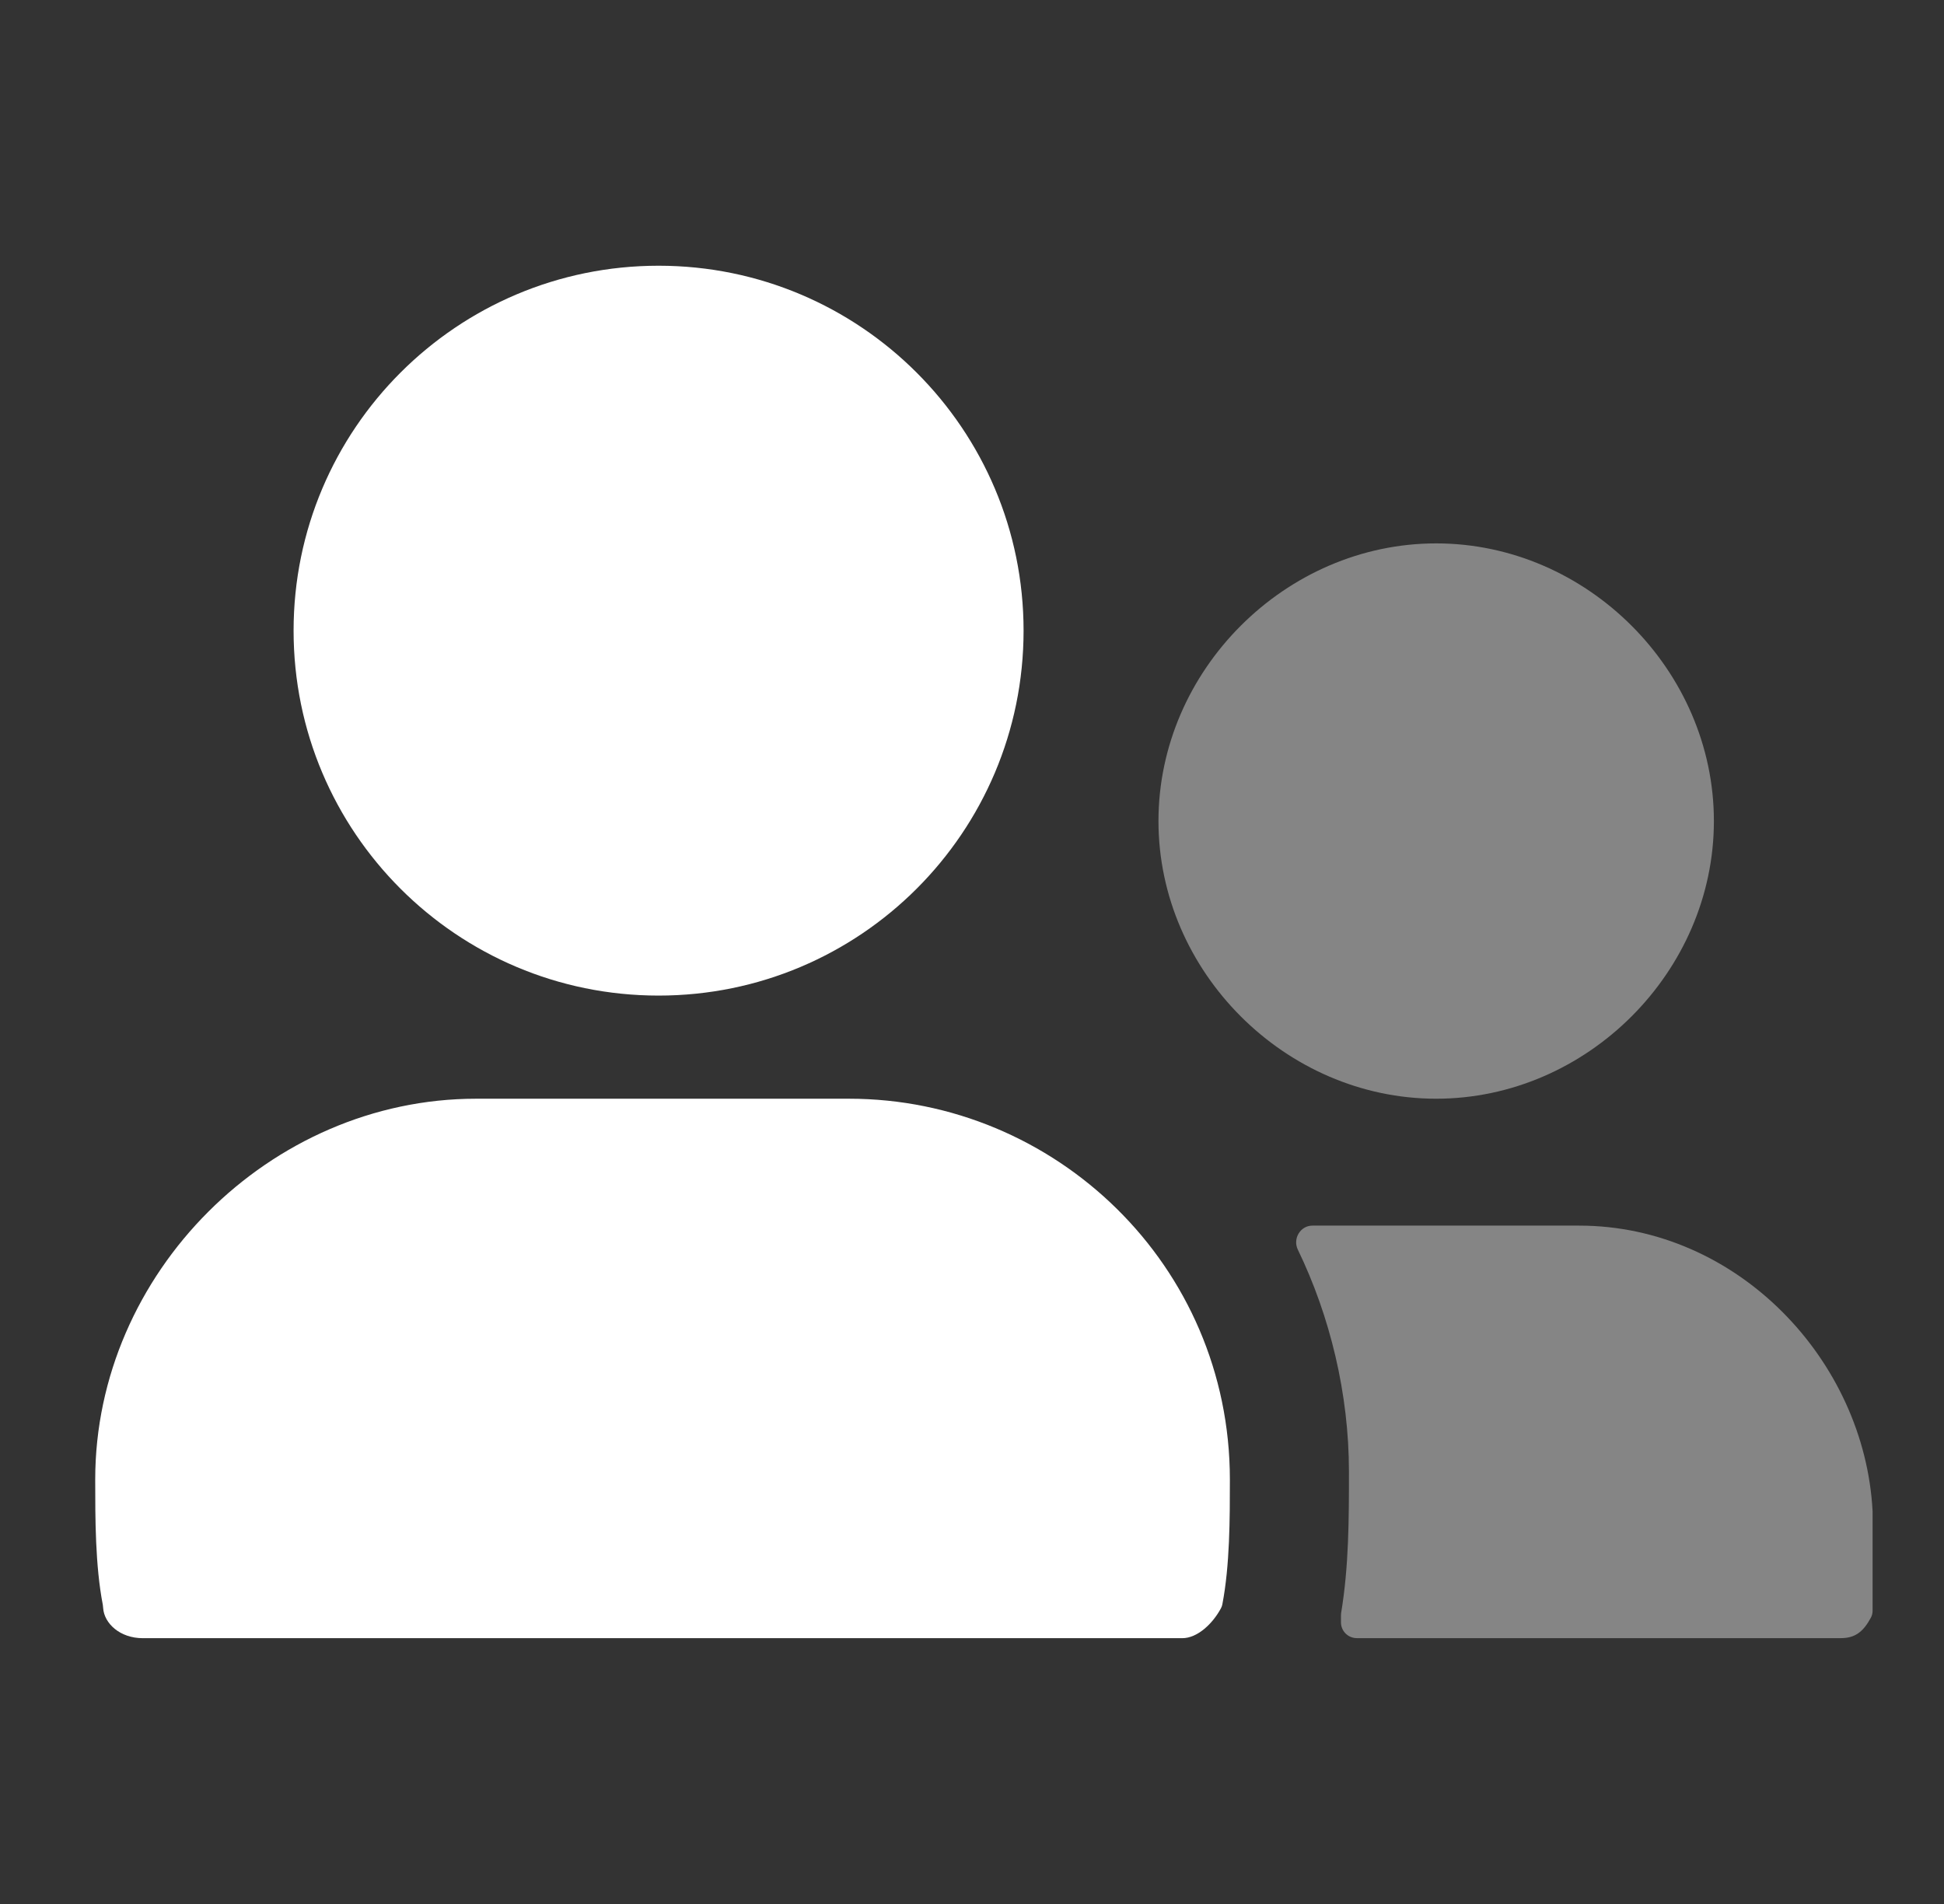
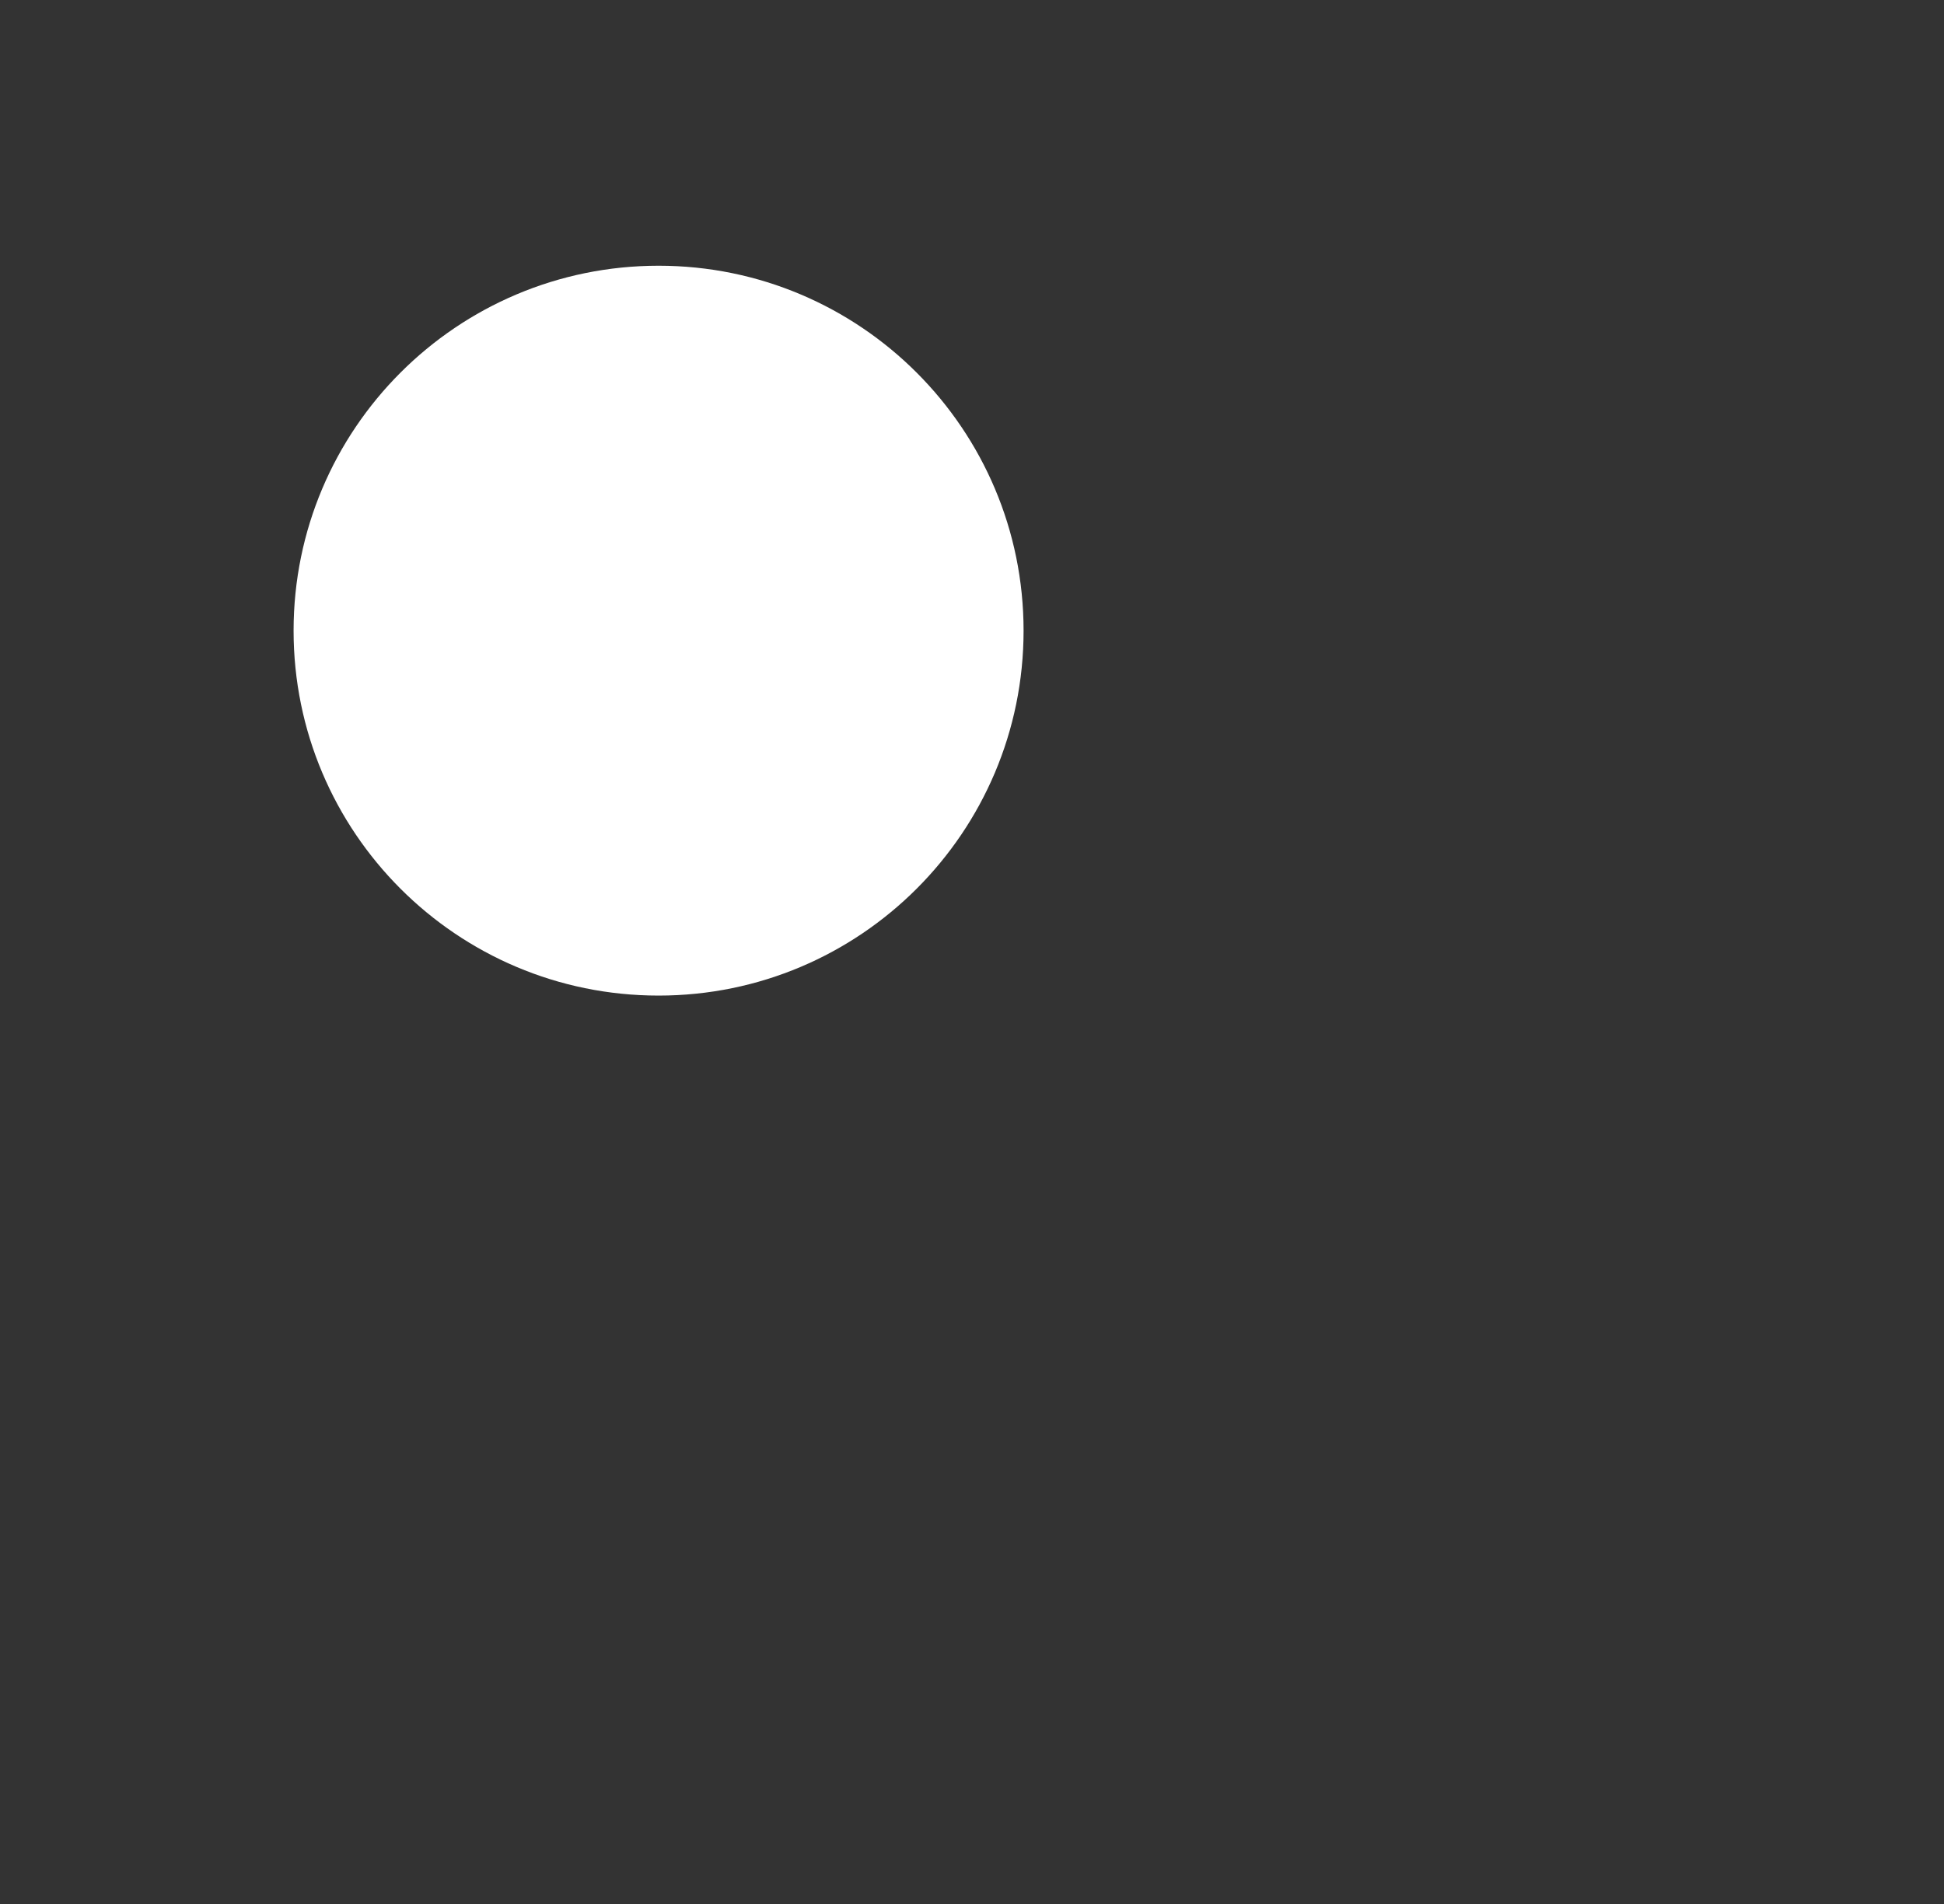
<svg xmlns="http://www.w3.org/2000/svg" width="49" height="48" viewBox="0 0 49 48" fill="none">
  <rect x="0" y="0" width="49" height="48" fill="#333333" stroke="none" />
  <g id="users - Iconly Pro">
    <path id="Vector" fill-rule="evenodd" clip-rule="evenodd" d="M16.6 6.699C21.68 6.699 25.8 10.819 25.8 15.899C25.8 20.981 21.68 25.099 16.6 25.099C11.52 25.099 7.4 20.981 7.4 15.899C7.4 10.819 11.52 6.699 16.6 6.699Z" fill="white" />
-     <path id="Vector_2" fill-rule="evenodd" clip-rule="evenodd" d="M21.4 27.699H12C6.8 27.699 2.4 32.099 2.4 37.299C2.4 38.287 2.4 39.469 2.592 40.461C2.596 40.487 2.598 40.513 2.6 40.539C2.626 40.925 3.02 41.299 3.6 41.299H29.8C30.184 41.299 30.568 40.931 30.774 40.547C30.792 40.517 30.802 40.483 30.81 40.447C31 39.459 31 38.283 31 37.299C31 31.899 26.6 27.699 21.4 27.699Z" fill="white" />
    <g id="Group" opacity="0.4">
-       <path id="Vector_3" fill-rule="evenodd" clip-rule="evenodd" d="M43.2 20.699C43.2 16.899 40 13.699 36.2 13.699C32.4 13.699 29.2 16.899 29.2 20.699C29.2 24.499 32.4 27.699 36.2 27.699C40 27.699 43.2 24.499 43.2 20.699Z" fill="white" />
-       <path id="Vector_4" fill-rule="evenodd" clip-rule="evenodd" d="M39.8 30.898H33.081C32.775 30.898 32.581 31.228 32.712 31.502C33.525 33.18 34.001 35.138 34.001 37.098C34.001 38.288 34.001 39.476 33.804 40.666C33.803 40.688 33.8 40.71 33.8 40.732V40.898C33.8 41.12 33.978 41.298 34.2 41.298H46.401C46.77 41.298 46.971 41.126 47.157 40.782C47.187 40.728 47.2 40.666 47.2 40.604V38.098C47.001 34.298 43.8 30.898 39.8 30.898Z" fill="white" />
-     </g>
+       </g>
  </g>
</svg>